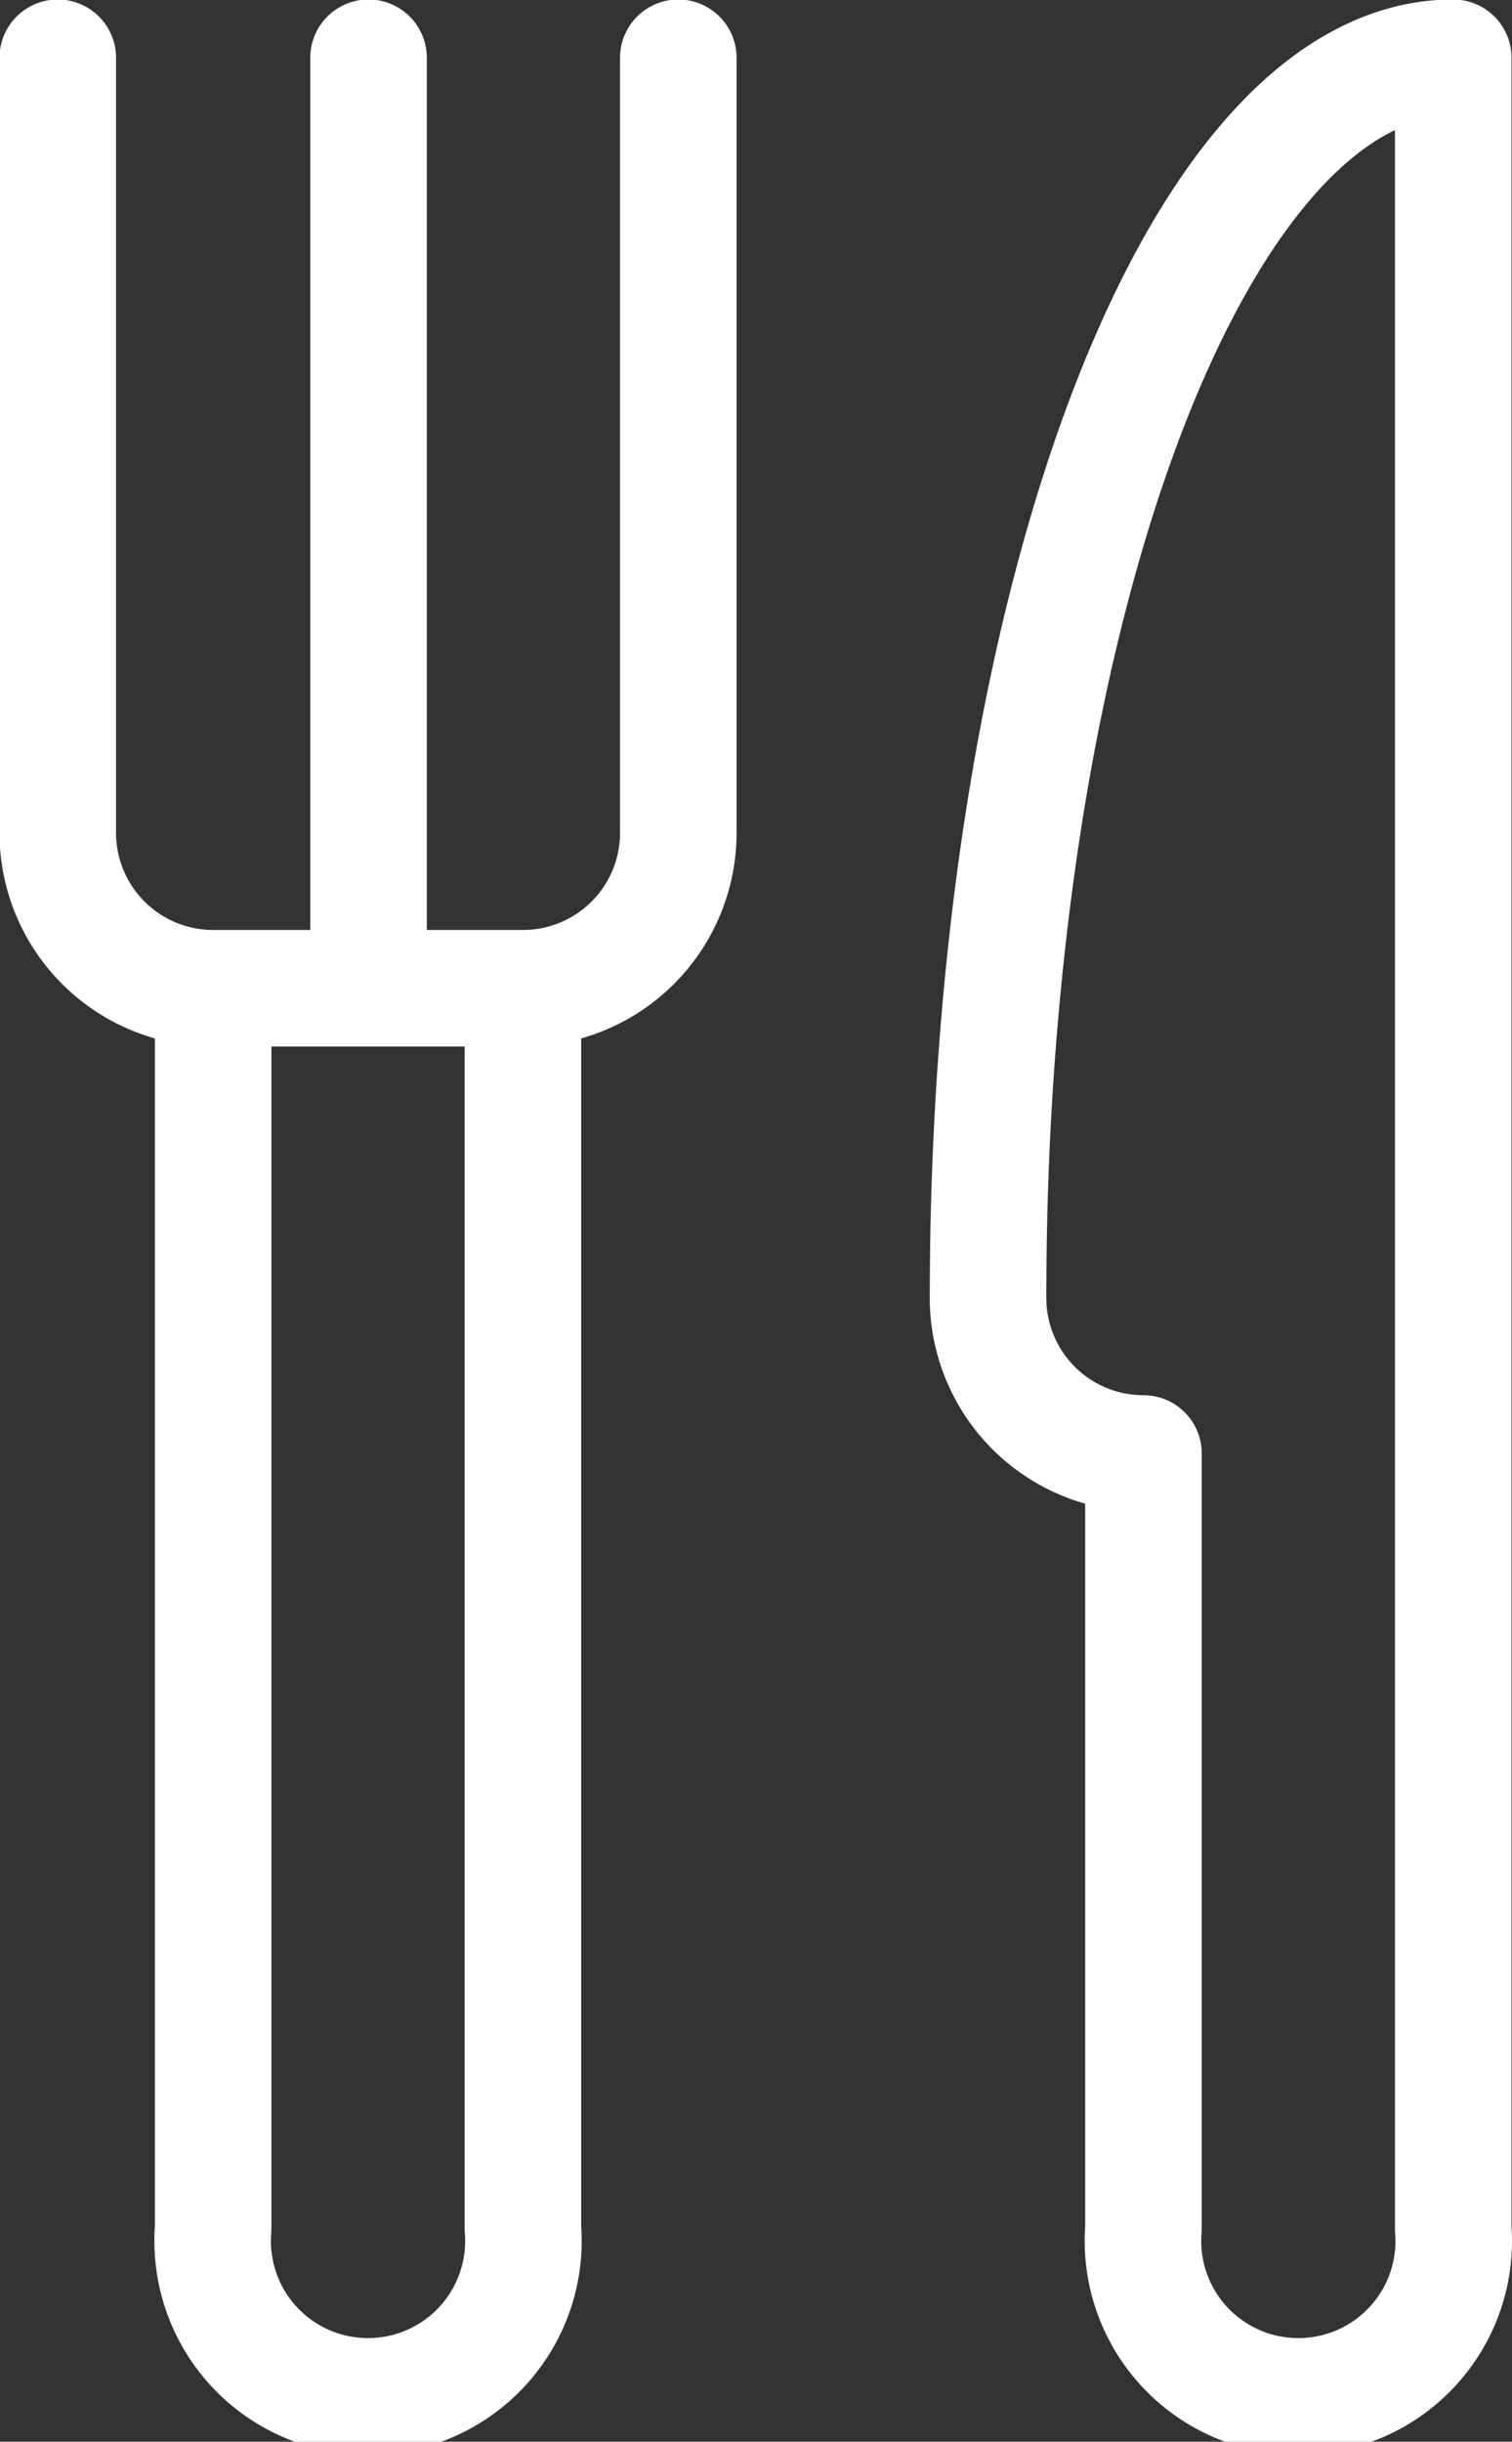
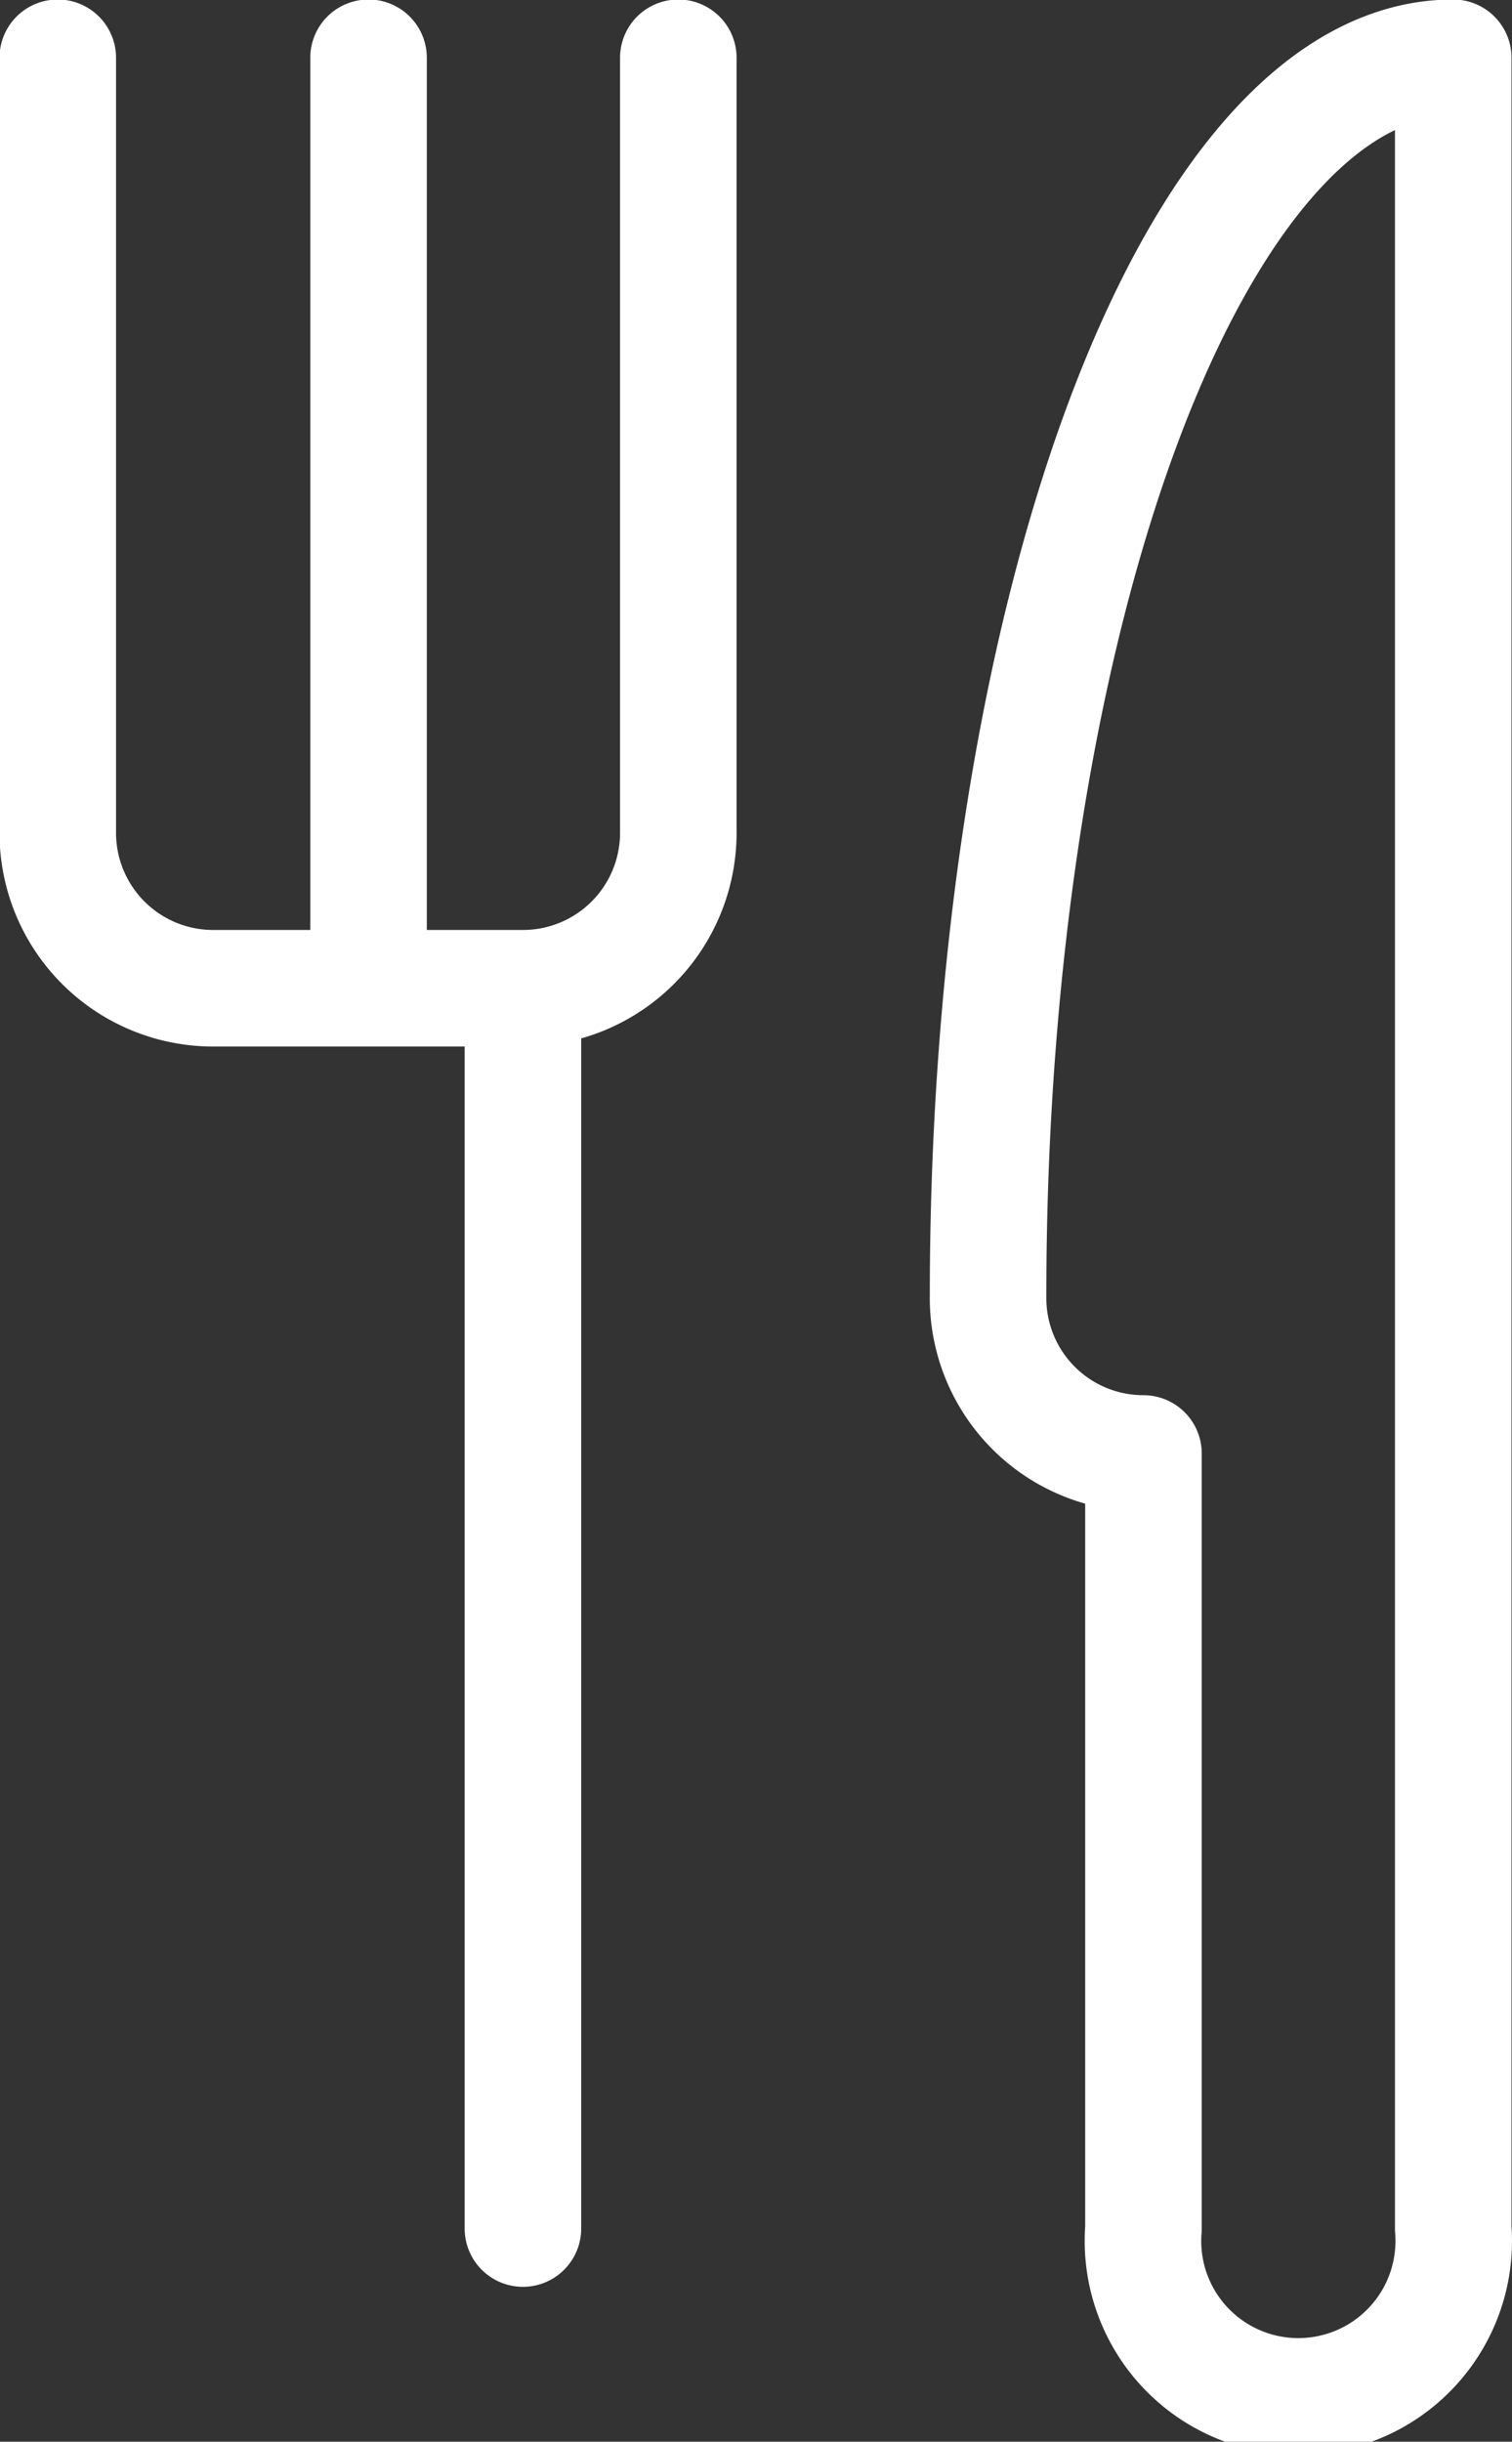
<svg xmlns="http://www.w3.org/2000/svg" viewBox="0 0 15.18 24.51">
  <rect x="0" y="0" width="15.18" height="24.51" fill="#333333" stroke="none" />
  <defs>
    <style>.cls-1{fill:none;stroke:#fff;stroke-linecap:round;stroke-linejoin:round;stroke-width:1.17px;}</style>
  </defs>
  <g id="Layer_2" data-name="Layer 2">
    <g id="Layer_1-2" data-name="Layer 1">
-       <path class="cls-1" d="M3.7.58V9.92m1.55,0V22.37a1.56,1.56,0,1,1-3.11,0V9.92M.58.58V8.36A1.56,1.56,0,0,0,2.14,9.92H5.25A1.56,1.56,0,0,0,6.81,8.36V.58m7.78,21.79a1.56,1.56,0,1,1-3.11,0V14.59A1.56,1.56,0,0,1,9.92,13C9.92,6.15,12,.58,14.59.58Z" />
+       <path class="cls-1" d="M3.7.58V9.92m1.55,0V22.37V9.92M.58.58V8.36A1.56,1.56,0,0,0,2.14,9.92H5.25A1.56,1.56,0,0,0,6.81,8.36V.58m7.78,21.79a1.56,1.56,0,1,1-3.11,0V14.59A1.56,1.56,0,0,1,9.92,13C9.92,6.15,12,.58,14.59.58Z" />
    </g>
  </g>
</svg>